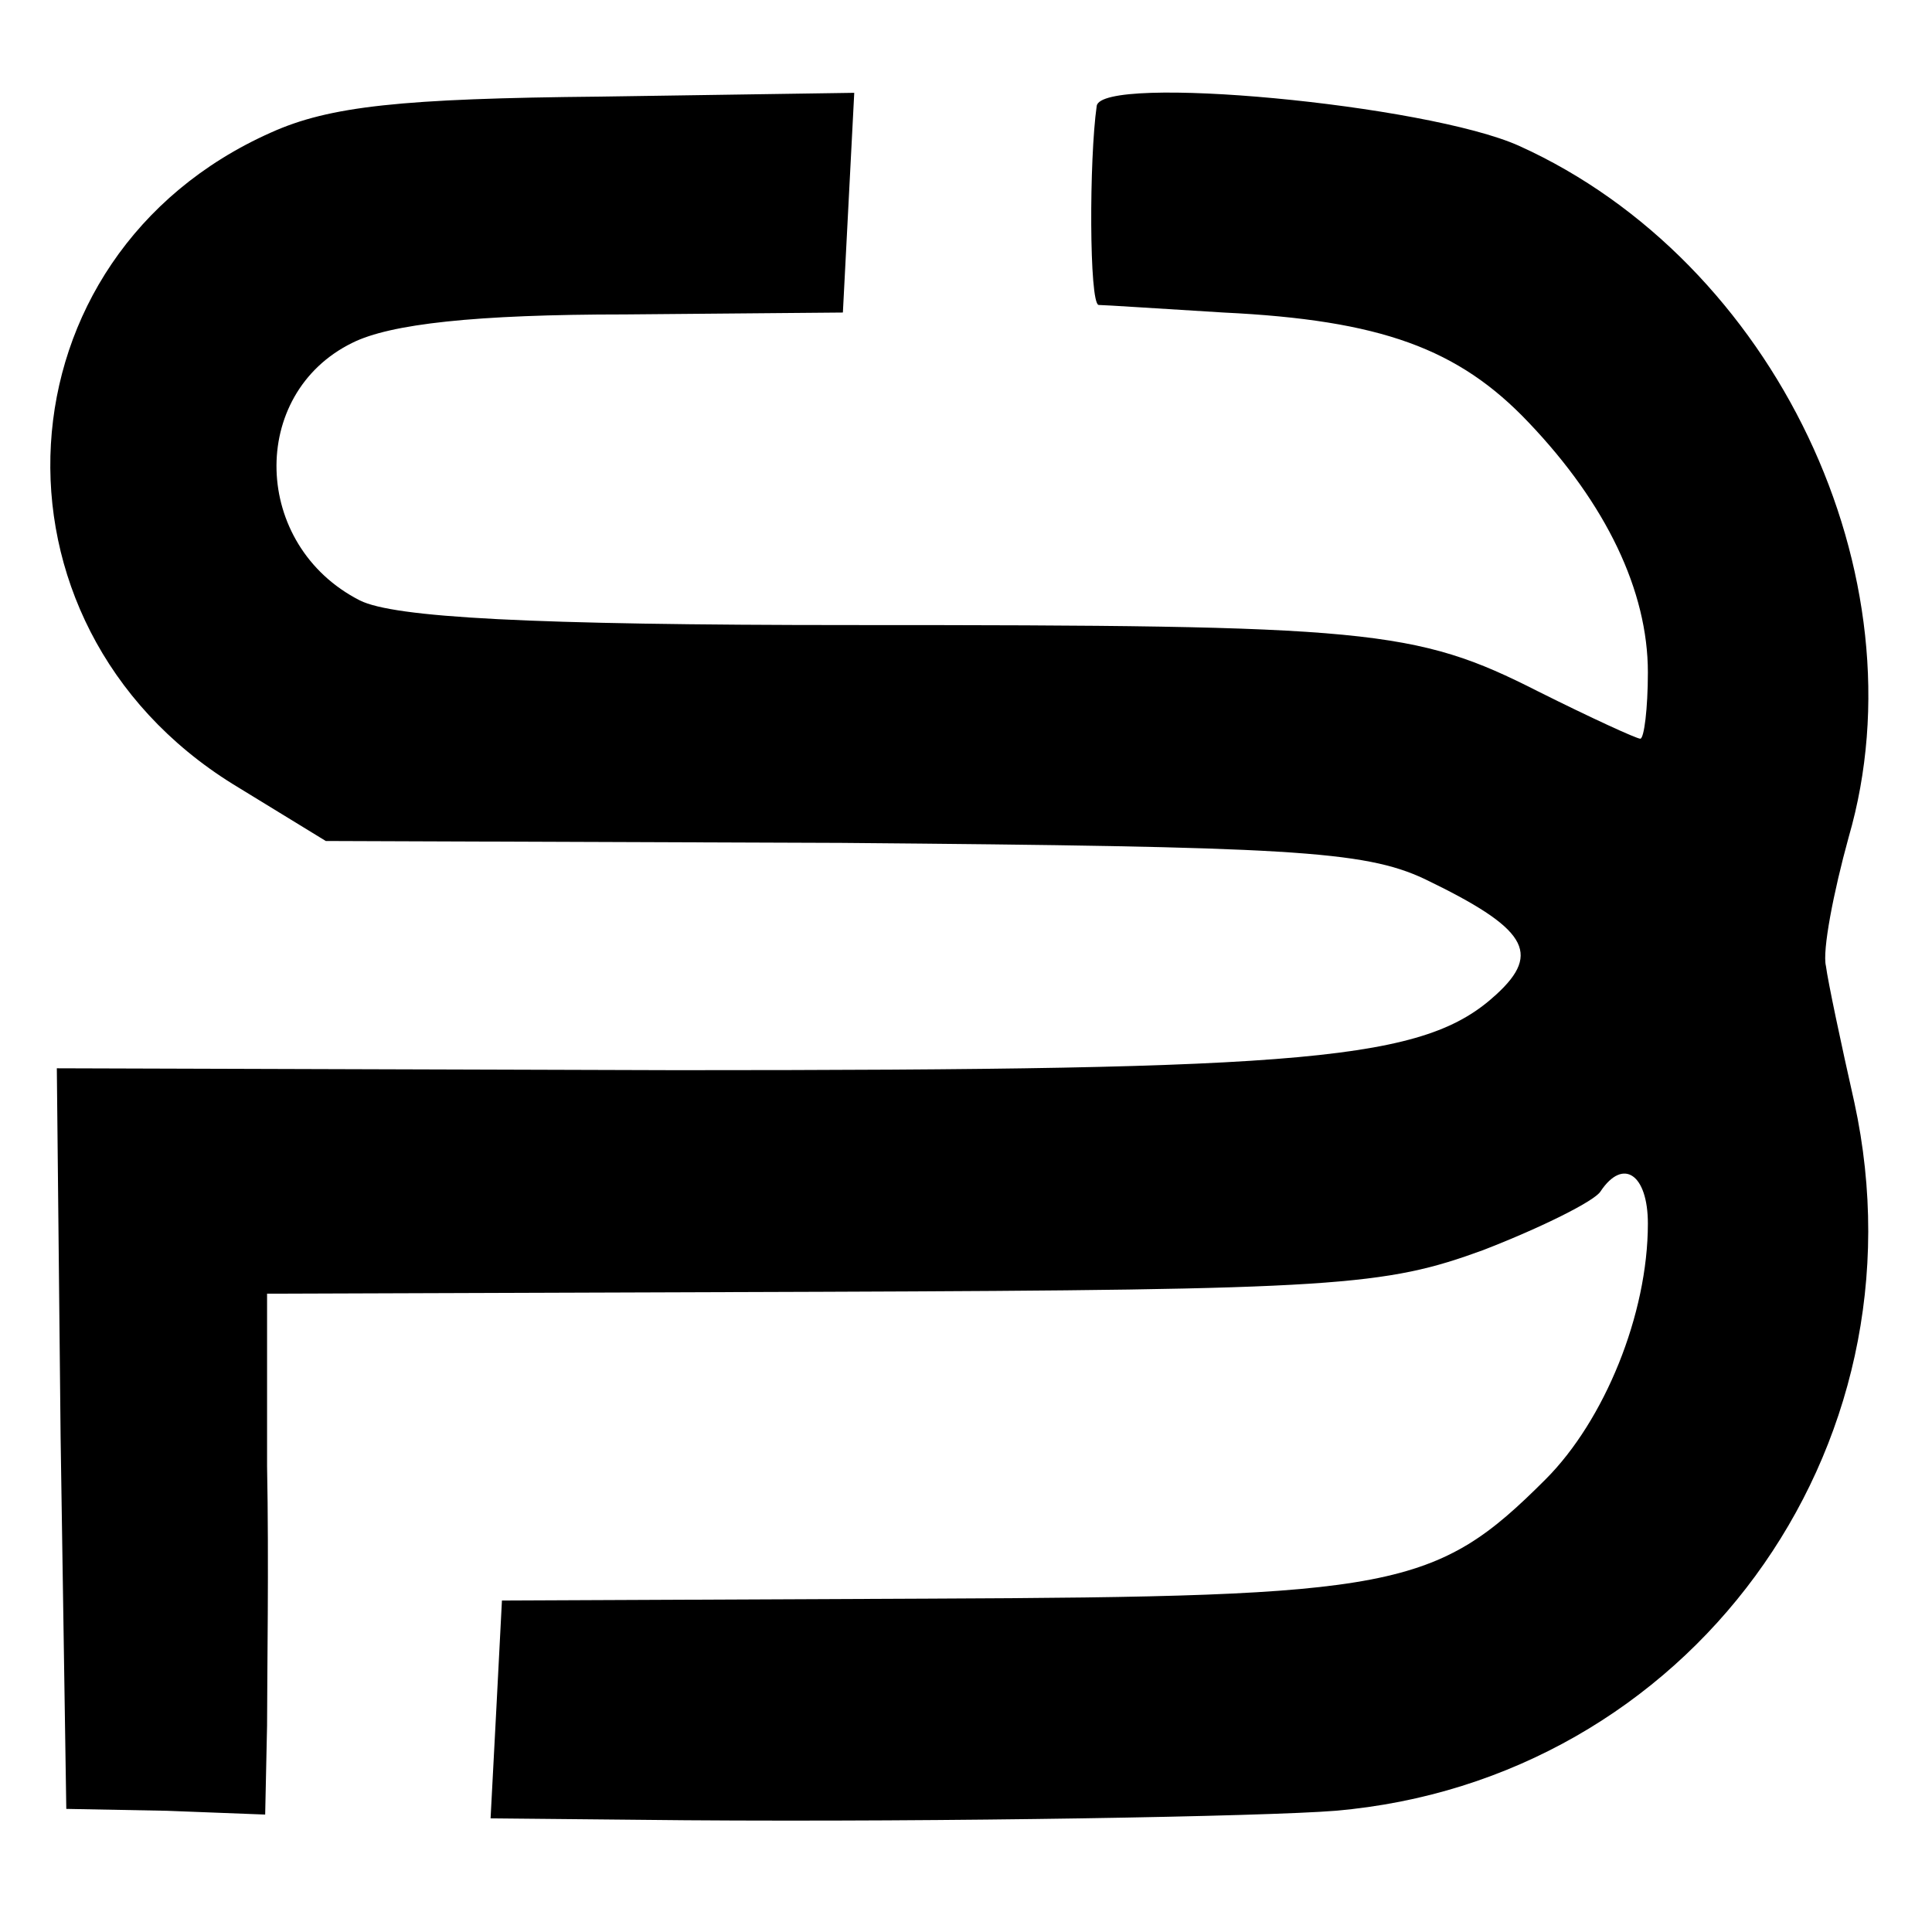
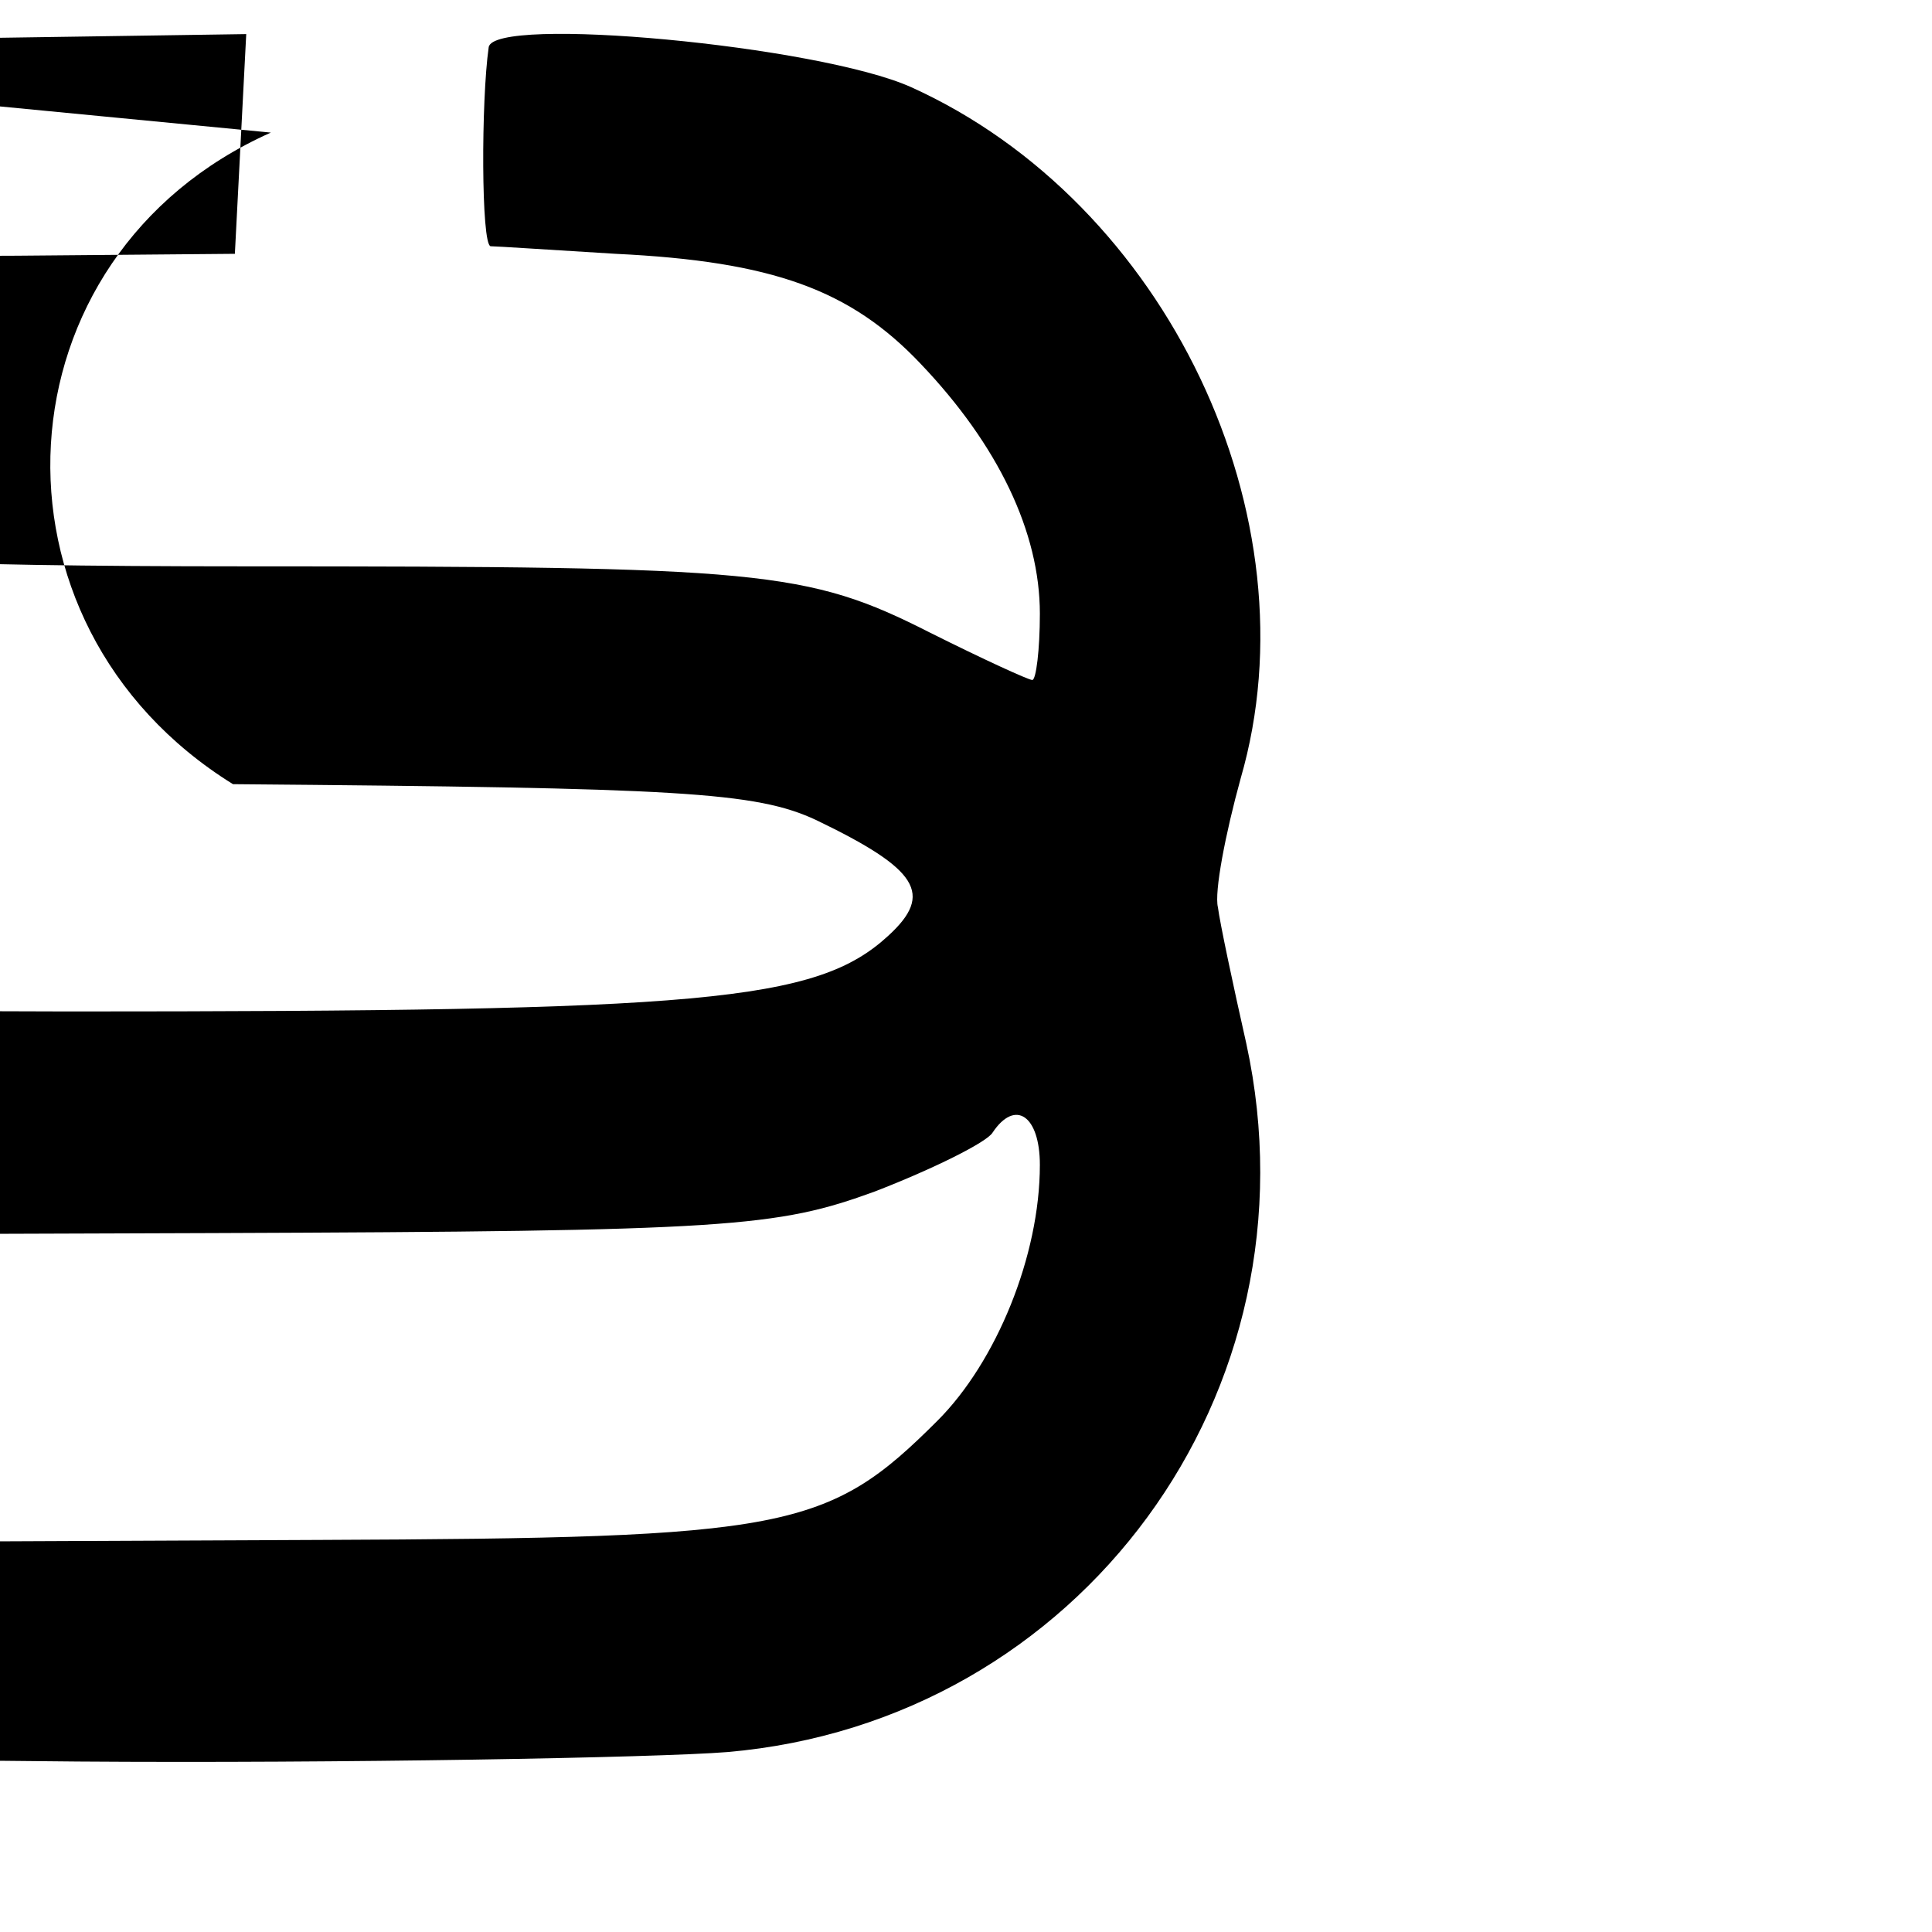
<svg xmlns="http://www.w3.org/2000/svg" version="1.0" width="102pt" height="102pt" viewBox="0 0 102 102" preserveAspectRatio="xMidYMid meet">
  <g transform="translate(0,102) scale(0.1,-0.1)" fill="#000000" stroke="none">
-     <path d="M143 950 c-146 -65 -157 -259 -20 -344 l49 -30 272 -1 c236 -2 276 -4 308 -19 54 -26 62 -39 38 -61 -38 -35 -97 -40 -433 -40 l-327 1 2 -195 3 -196 53 -1 52 -2 1 47 c0 25 1 87 0 137 l0 91 293 1 c272 1 297 3 349 22 31 12 59 26 62 31 12 18 25 9 25 -17 0 -48 -23 -104 -54 -135 -58 -58 -79 -62 -326 -63 l-225 -1 -3 -58 -3 -57 103 -1 c137 -1 306 2 343 5 186 16 314 190 274 374 -7 31 -14 64 -15 72 -2 8 4 39 12 68 40 138 -39 304 -174 365 -49 22 -221 38 -223 21 -4 -28 -4 -104 1 -105 3 0 33 -2 66 -4 83 -4 124 -19 161 -58 41 -43 63 -89 63 -132 0 -19 -2 -35 -4 -35 -2 0 -26 11 -54 25 -65 33 -89 35 -362 35 -171 0 -242 4 -260 13 -57 29 -59 109 -4 136 20 10 65 15 144 15 l115 1 3 58 3 58 -134 -2 c-105 -1 -143 -5 -174 -19z" />
+     <path d="M143 950 c-146 -65 -157 -259 -20 -344 c236 -2 276 -4 308 -19 54 -26 62 -39 38 -61 -38 -35 -97 -40 -433 -40 l-327 1 2 -195 3 -196 53 -1 52 -2 1 47 c0 25 1 87 0 137 l0 91 293 1 c272 1 297 3 349 22 31 12 59 26 62 31 12 18 25 9 25 -17 0 -48 -23 -104 -54 -135 -58 -58 -79 -62 -326 -63 l-225 -1 -3 -58 -3 -57 103 -1 c137 -1 306 2 343 5 186 16 314 190 274 374 -7 31 -14 64 -15 72 -2 8 4 39 12 68 40 138 -39 304 -174 365 -49 22 -221 38 -223 21 -4 -28 -4 -104 1 -105 3 0 33 -2 66 -4 83 -4 124 -19 161 -58 41 -43 63 -89 63 -132 0 -19 -2 -35 -4 -35 -2 0 -26 11 -54 25 -65 33 -89 35 -362 35 -171 0 -242 4 -260 13 -57 29 -59 109 -4 136 20 10 65 15 144 15 l115 1 3 58 3 58 -134 -2 c-105 -1 -143 -5 -174 -19z" />
  </g>
</svg>